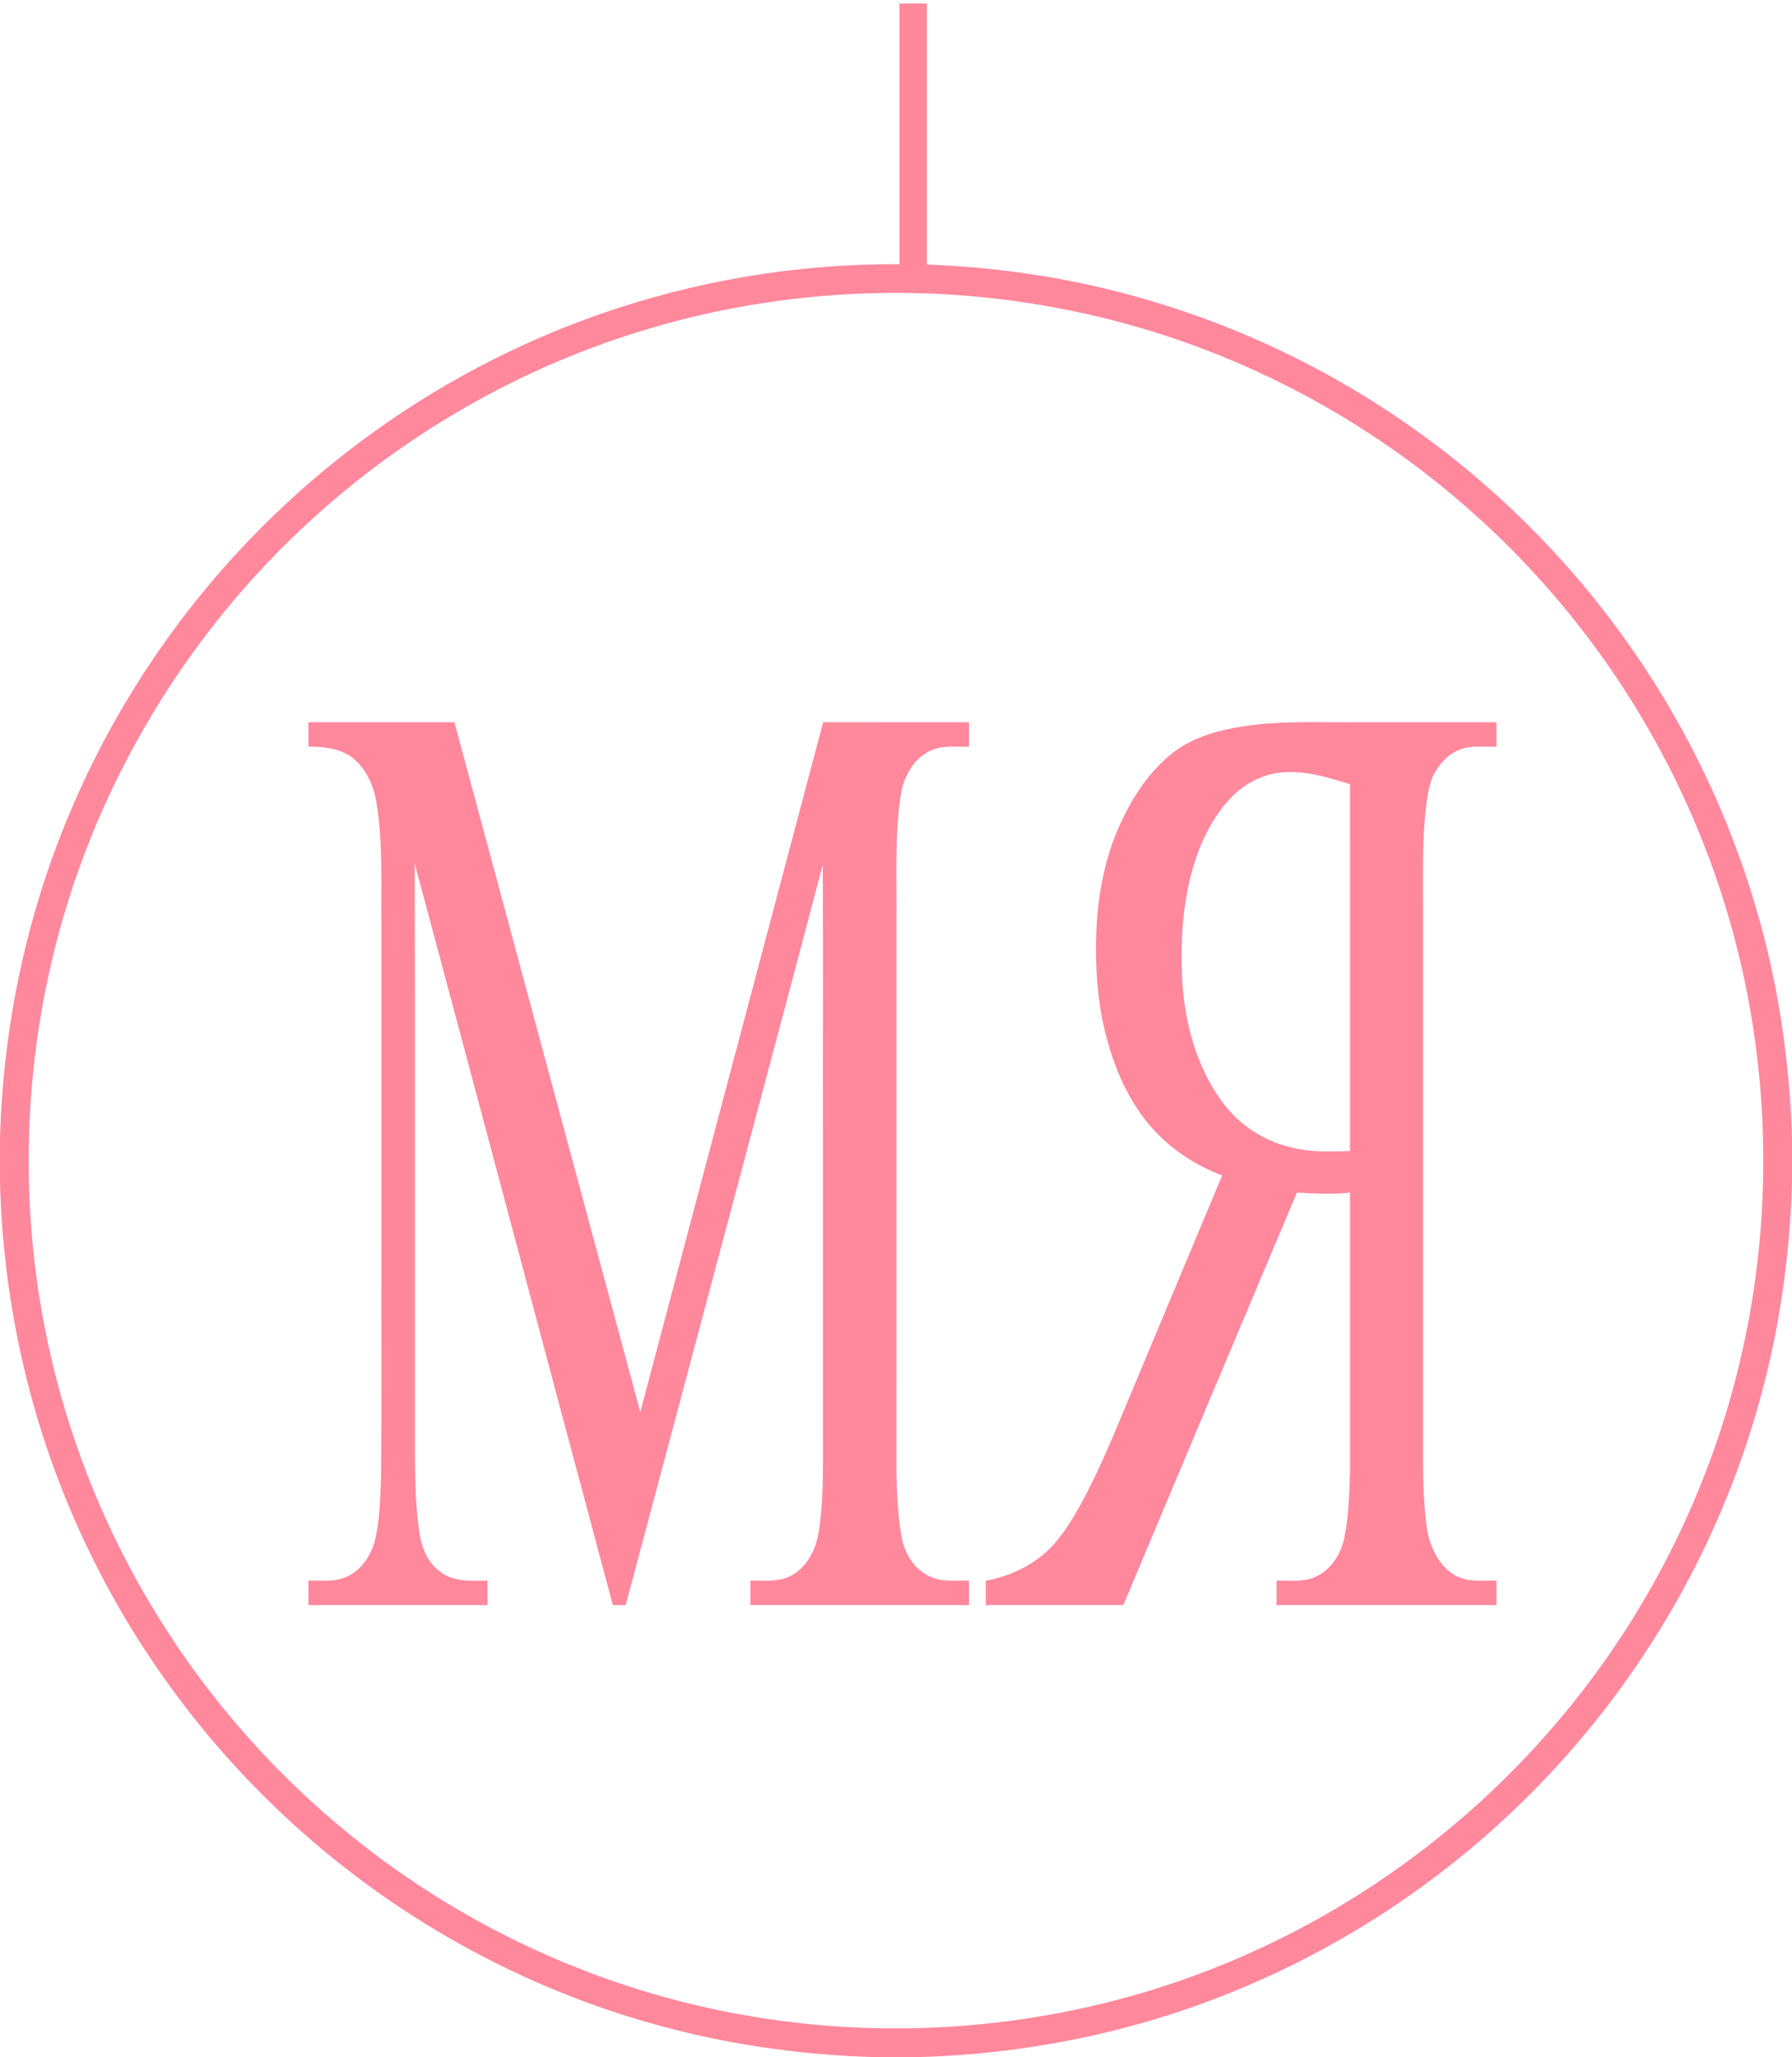
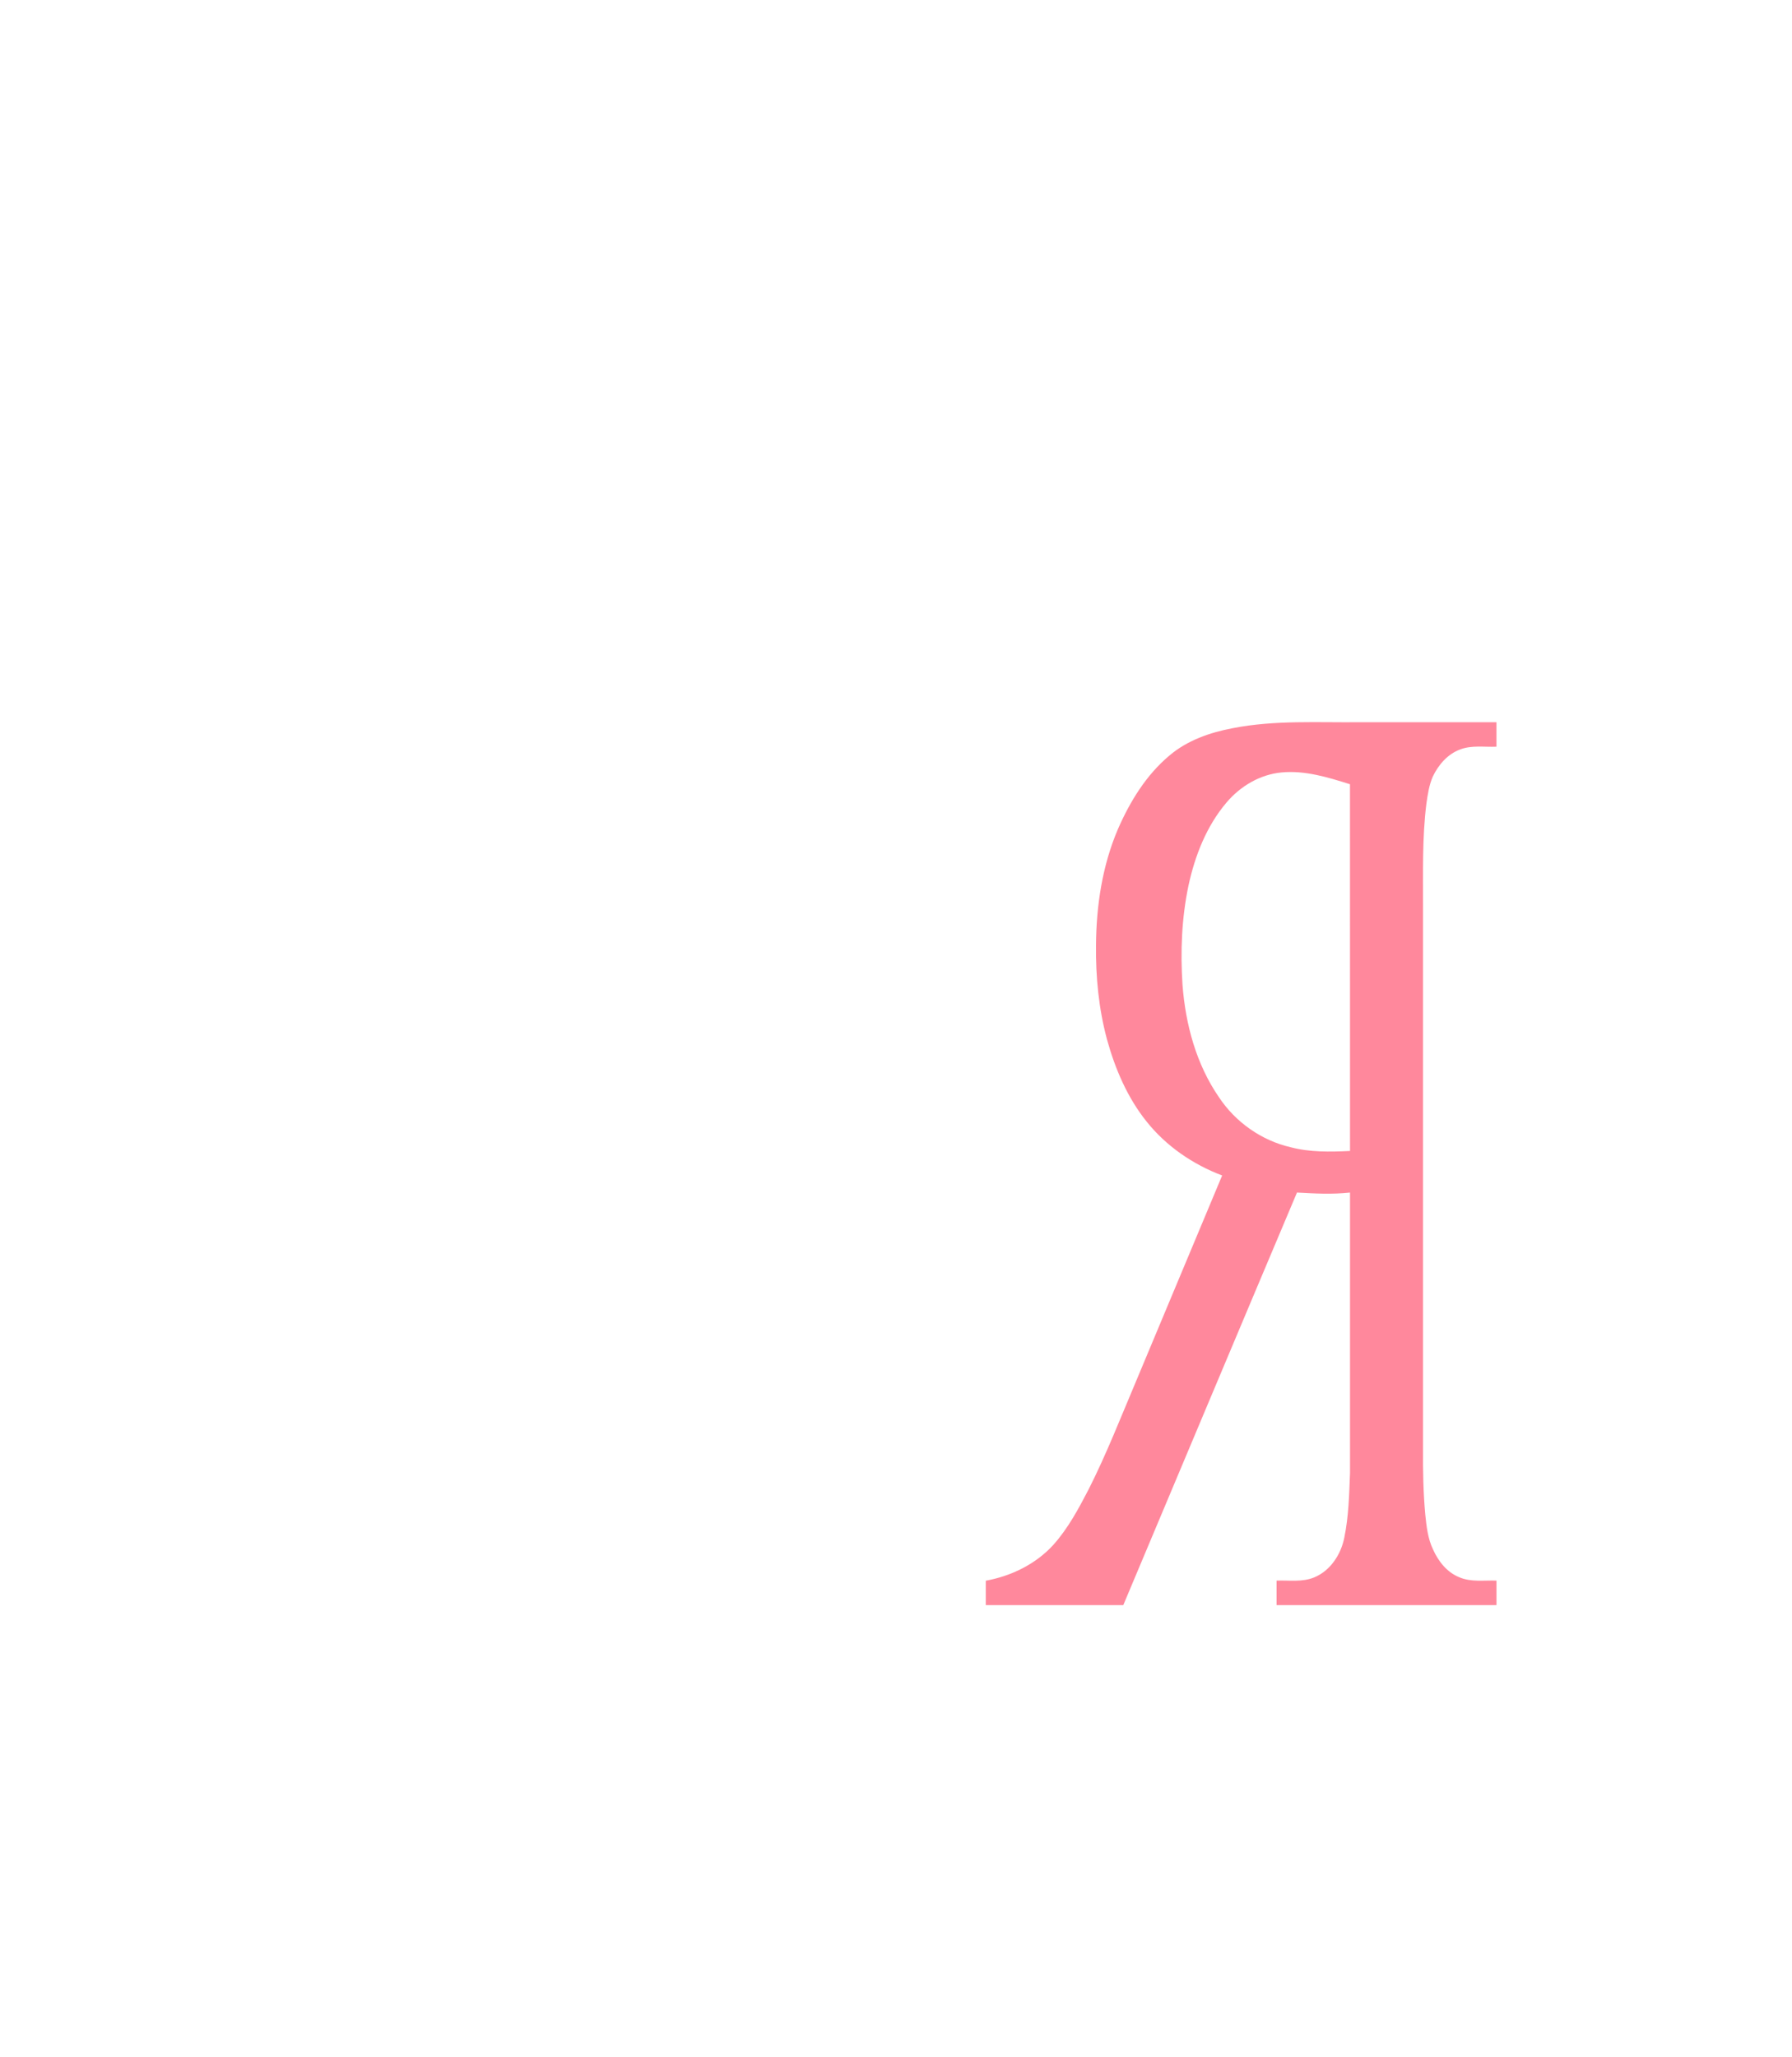
<svg xmlns="http://www.w3.org/2000/svg" width="1043pt" height="1197pt" viewBox="0 0 1043 1197" version="1.1">
  <g id="#ff889cff">
-     <path fill="#ff889c" opacity="1.00" d=" M 523.50 2.01 C 528.83 1.99 534.17 1.99 539.50 2.01 C 539.49 52.66 539.51 103.30 539.50 153.95 C 556.80 154.64 574.09 155.98 591.26 158.31 C 669.25 168.63 744.74 197.11 810.17 240.78 C 865.88 277.84 914.37 325.69 952.14 380.92 C 982.64 425.42 1006.15 474.69 1021.50 526.41 C 1034.74 570.65 1041.69 616.68 1043.00 662.81 L 1043.00 688.04 C 1041.71 733.06 1035.06 777.97 1022.40 821.22 C 1000.23 897.90 959.93 969.20 905.94 1027.98 C 854.29 1084.37 790.12 1129.25 719.34 1158.24 C 660.70 1182.42 597.57 1195.30 534.19 1197.00 L 508.66 1197.00 C 464.73 1195.70 420.90 1189.35 378.62 1177.25 C 296.56 1154.04 220.56 1110.06 159.29 1050.77 C 111.61 1004.79 72.75 949.65 45.61 889.22 C 17.11 826.11 1.80 757.24 0.00 688.05 L 0.00 662.65 C 1.77 595.24 16.33 528.12 43.47 466.34 C 70.86 403.65 110.80 346.50 160.16 299.13 C 213.84 247.45 278.71 207.43 349.07 182.84 C 404.98 163.28 464.27 153.37 523.50 153.75 C 523.50 103.17 523.50 52.59 523.50 2.01 M 483.64 171.84 C 450.29 174.34 417.18 180.10 384.98 189.16 C 313.59 209.10 246.85 245.25 190.91 293.84 C 110.79 363.10 53.22 458.11 29.64 561.41 C 18.93 607.71 14.88 655.53 17.45 702.97 C 21.86 787.09 47.88 869.97 92.46 941.45 C 122.23 989.41 160.10 1032.31 203.96 1067.82 C 273.45 1124.35 358.28 1161.82 446.94 1174.81 C 541.79 1188.96 640.67 1175.68 728.11 1136.15 C 799.29 1104.22 862.80 1055.45 912.17 995.07 C 961.34 935.14 996.47 863.74 1013.63 788.13 C 1035.42 692.97 1029.02 591.51 994.98 499.99 C 976.62 450.47 950.42 403.86 917.63 362.46 C 870.20 302.36 808.94 253.20 739.90 220.08 C 660.71 181.77 571.31 165.24 483.64 171.84 Z" />
-     <path fill="#ff889c" opacity="1.00" d=" M 179.50 420.25 C 207.83 420.26 236.16 420.24 264.49 420.26 C 300.50 554.08 336.63 687.86 372.67 821.67 C 408.08 687.84 443.60 554.04 479.11 420.23 C 507.41 420.28 535.70 420.24 563.99 420.25 C 564.00 425.00 564.00 429.75 563.99 434.51 C 556.31 434.74 548.12 433.40 541.02 437.09 C 530.84 442.01 525.45 453.28 524.03 464.05 C 520.60 488.24 522.07 512.73 521.75 537.08 C 521.74 644.03 521.76 750.99 521.74 857.95 C 522.13 869.94 522.54 882.00 524.69 893.84 C 526.23 903.74 532.15 913.48 541.61 917.51 C 548.66 920.65 556.52 919.56 564.00 919.75 C 564.00 924.50 564.00 929.25 564.00 934.00 C 521.58 934.00 479.17 934.00 436.75 934.00 C 436.75 929.24 436.74 924.50 436.75 919.75 C 444.56 919.55 452.86 920.78 460.08 917.04 C 469.36 912.39 474.58 902.32 476.33 892.45 C 479.49 873.47 478.97 854.16 479.00 834.99 C 479.00 775.99 479.00 716.99 479.00 657.99 C 478.90 606.43 479.20 554.87 478.85 503.31 C 455.77 590.95 432.22 678.47 408.95 766.07 C 394.02 822.04 379.14 878.03 364.18 934.00 C 361.69 933.99 359.19 933.99 356.70 934.00 C 318.17 790.21 279.99 646.32 241.39 502.54 C 241.65 617.68 241.43 732.83 241.50 847.97 C 241.63 861.03 241.91 874.13 243.45 887.12 C 244.41 896.91 247.10 907.36 255.20 913.74 C 263.00 920.75 274.04 919.84 283.75 919.75 C 283.75 924.50 283.74 929.24 283.75 933.99 C 249.00 934.00 214.25 934.01 179.50 933.99 C 179.50 929.24 179.49 924.49 179.51 919.75 C 186.88 919.50 194.66 920.74 201.60 917.56 C 209.86 914.08 215.20 906.03 217.86 897.76 C 221.03 885.77 221.17 873.28 221.74 860.97 C 222.29 816.31 221.86 771.62 222.00 726.94 C 222.00 664.29 222.00 601.65 222.00 539.00 C 221.74 515.38 222.96 491.58 219.28 468.16 C 217.77 457.39 213.03 446.57 204.00 440.08 C 196.81 435.37 187.90 434.39 179.50 434.49 C 179.50 429.74 179.49 424.99 179.50 420.25 Z" />
    <path fill="#ff889c" opacity="1.00" d=" M 717.53 423.71 C 742.05 418.90 767.14 420.54 791.97 420.25 C 818.31 420.25 844.65 420.26 870.99 420.25 C 871.00 425.00 871.00 429.75 870.99 434.50 C 863.96 434.80 856.65 433.52 849.91 436.08 C 842.60 438.74 837.20 445.04 833.92 451.91 C 831.78 456.86 830.98 462.25 830.22 467.55 C 827.70 487.60 828.32 507.84 828.25 528.00 C 828.25 632.99 828.25 737.98 828.25 842.97 C 828.15 855.74 828.39 868.52 829.55 881.24 C 830.26 888.21 831.04 895.37 834.14 901.76 C 837.20 908.55 842.19 914.88 849.26 917.75 C 856.13 920.75 863.74 919.48 871.00 919.75 C 871.00 924.50 871.00 929.24 871.00 934.00 C 828.33 934.00 785.67 934.00 743.00 934.00 C 743.00 929.24 742.99 924.50 743.00 919.75 C 750.29 919.46 757.92 920.76 764.86 917.89 C 774.29 914.05 780.46 904.55 782.41 894.82 C 784.98 882.39 785.27 869.64 785.75 857.01 C 785.74 802.65 785.76 748.30 785.75 693.95 C 775.48 695.06 765.15 694.53 754.88 693.94 C 721.07 773.91 687.48 853.97 653.79 933.99 C 627.11 934.01 600.43 934.00 573.75 934.00 C 573.75 929.26 573.74 924.52 573.76 919.80 C 588.55 917.12 602.82 910.18 613.03 898.99 C 621.62 889.41 627.74 877.96 633.64 866.60 C 644.01 846.10 652.35 824.66 661.31 803.52 C 677.99 763.68 694.66 723.84 711.33 683.99 C 694.28 677.56 678.69 666.89 667.32 652.58 C 656.18 638.69 649.04 621.99 644.33 604.93 C 639.50 587.06 637.69 568.47 637.91 550.00 C 638.07 526.99 641.57 503.71 650.67 482.45 C 657.67 466.44 667.08 451.00 680.61 439.67 C 691.01 430.79 704.26 426.20 717.53 423.71 M 713.92 466.92 C 702.22 480.67 695.46 497.97 691.70 515.47 C 687.74 534.38 686.99 553.87 688.26 573.11 C 690.00 596.14 696.27 619.32 709.49 638.50 C 719.09 652.95 734.20 663.65 751.15 667.55 C 762.44 670.55 774.19 670.27 785.75 669.74 C 785.74 598.61 785.77 527.47 785.73 456.34 C 772.87 452.29 759.49 448.17 745.85 449.48 C 733.38 450.66 721.94 457.46 713.92 466.92 Z" />
  </g>
</svg>